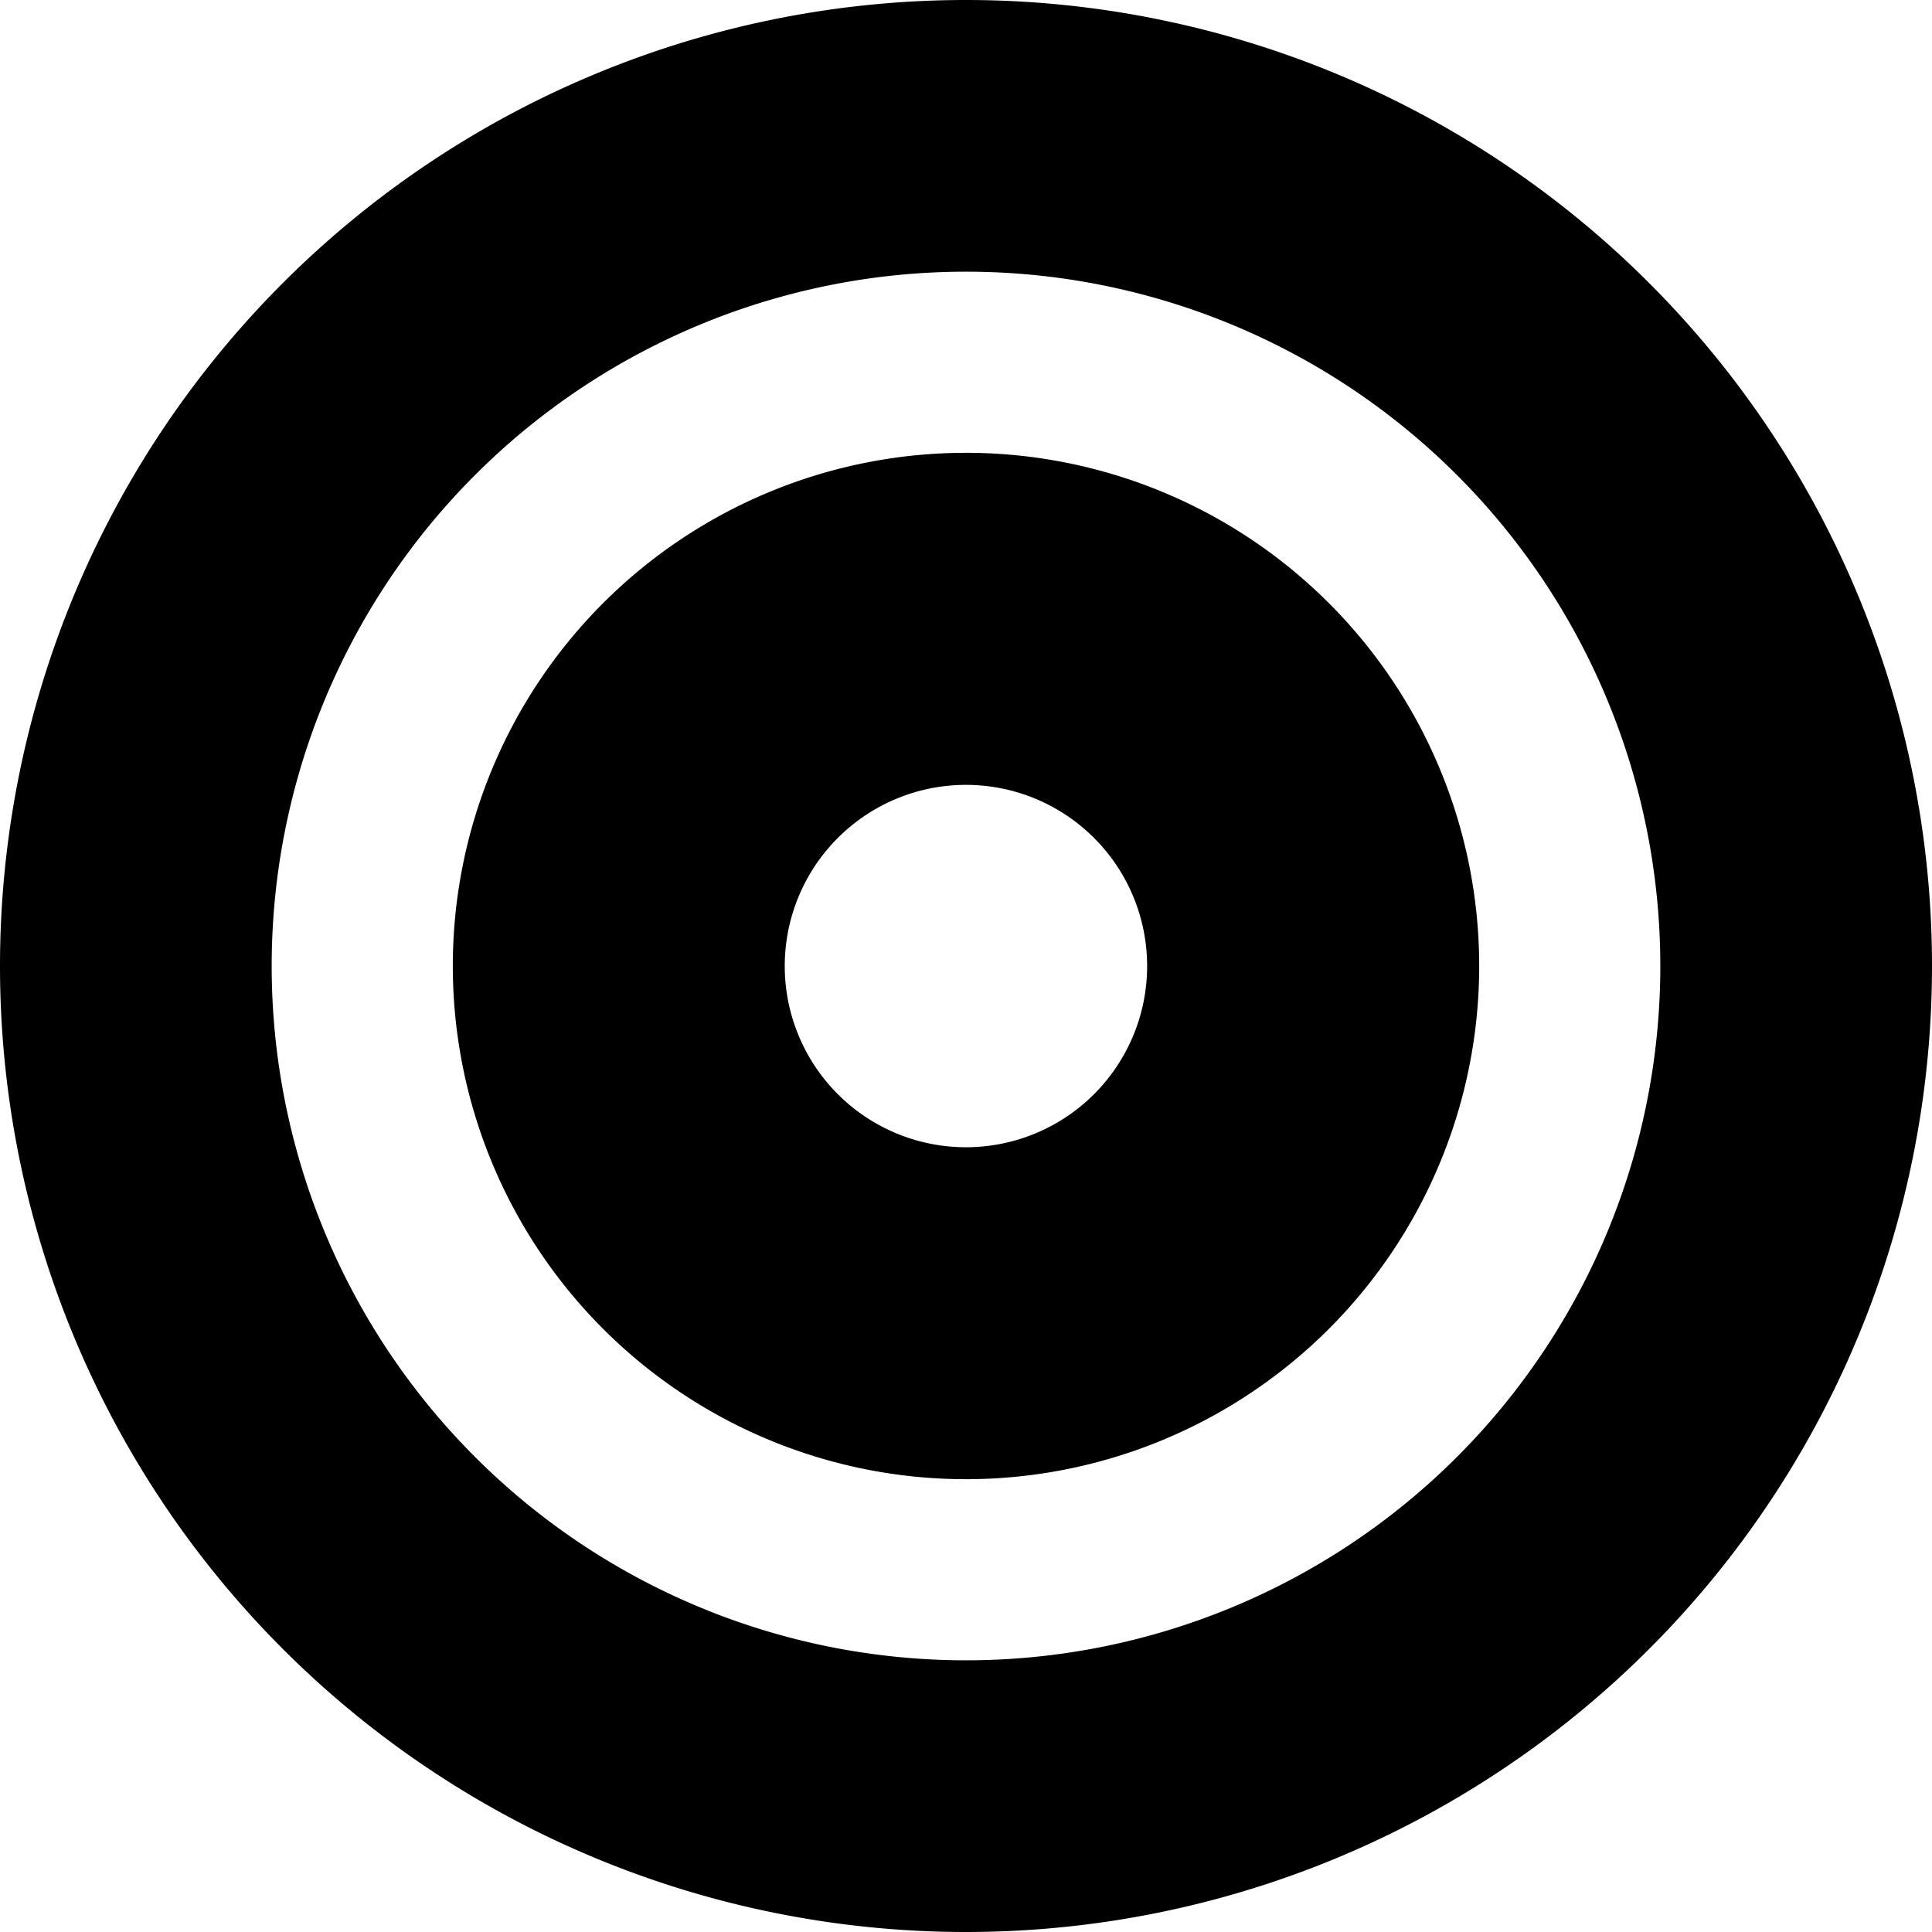
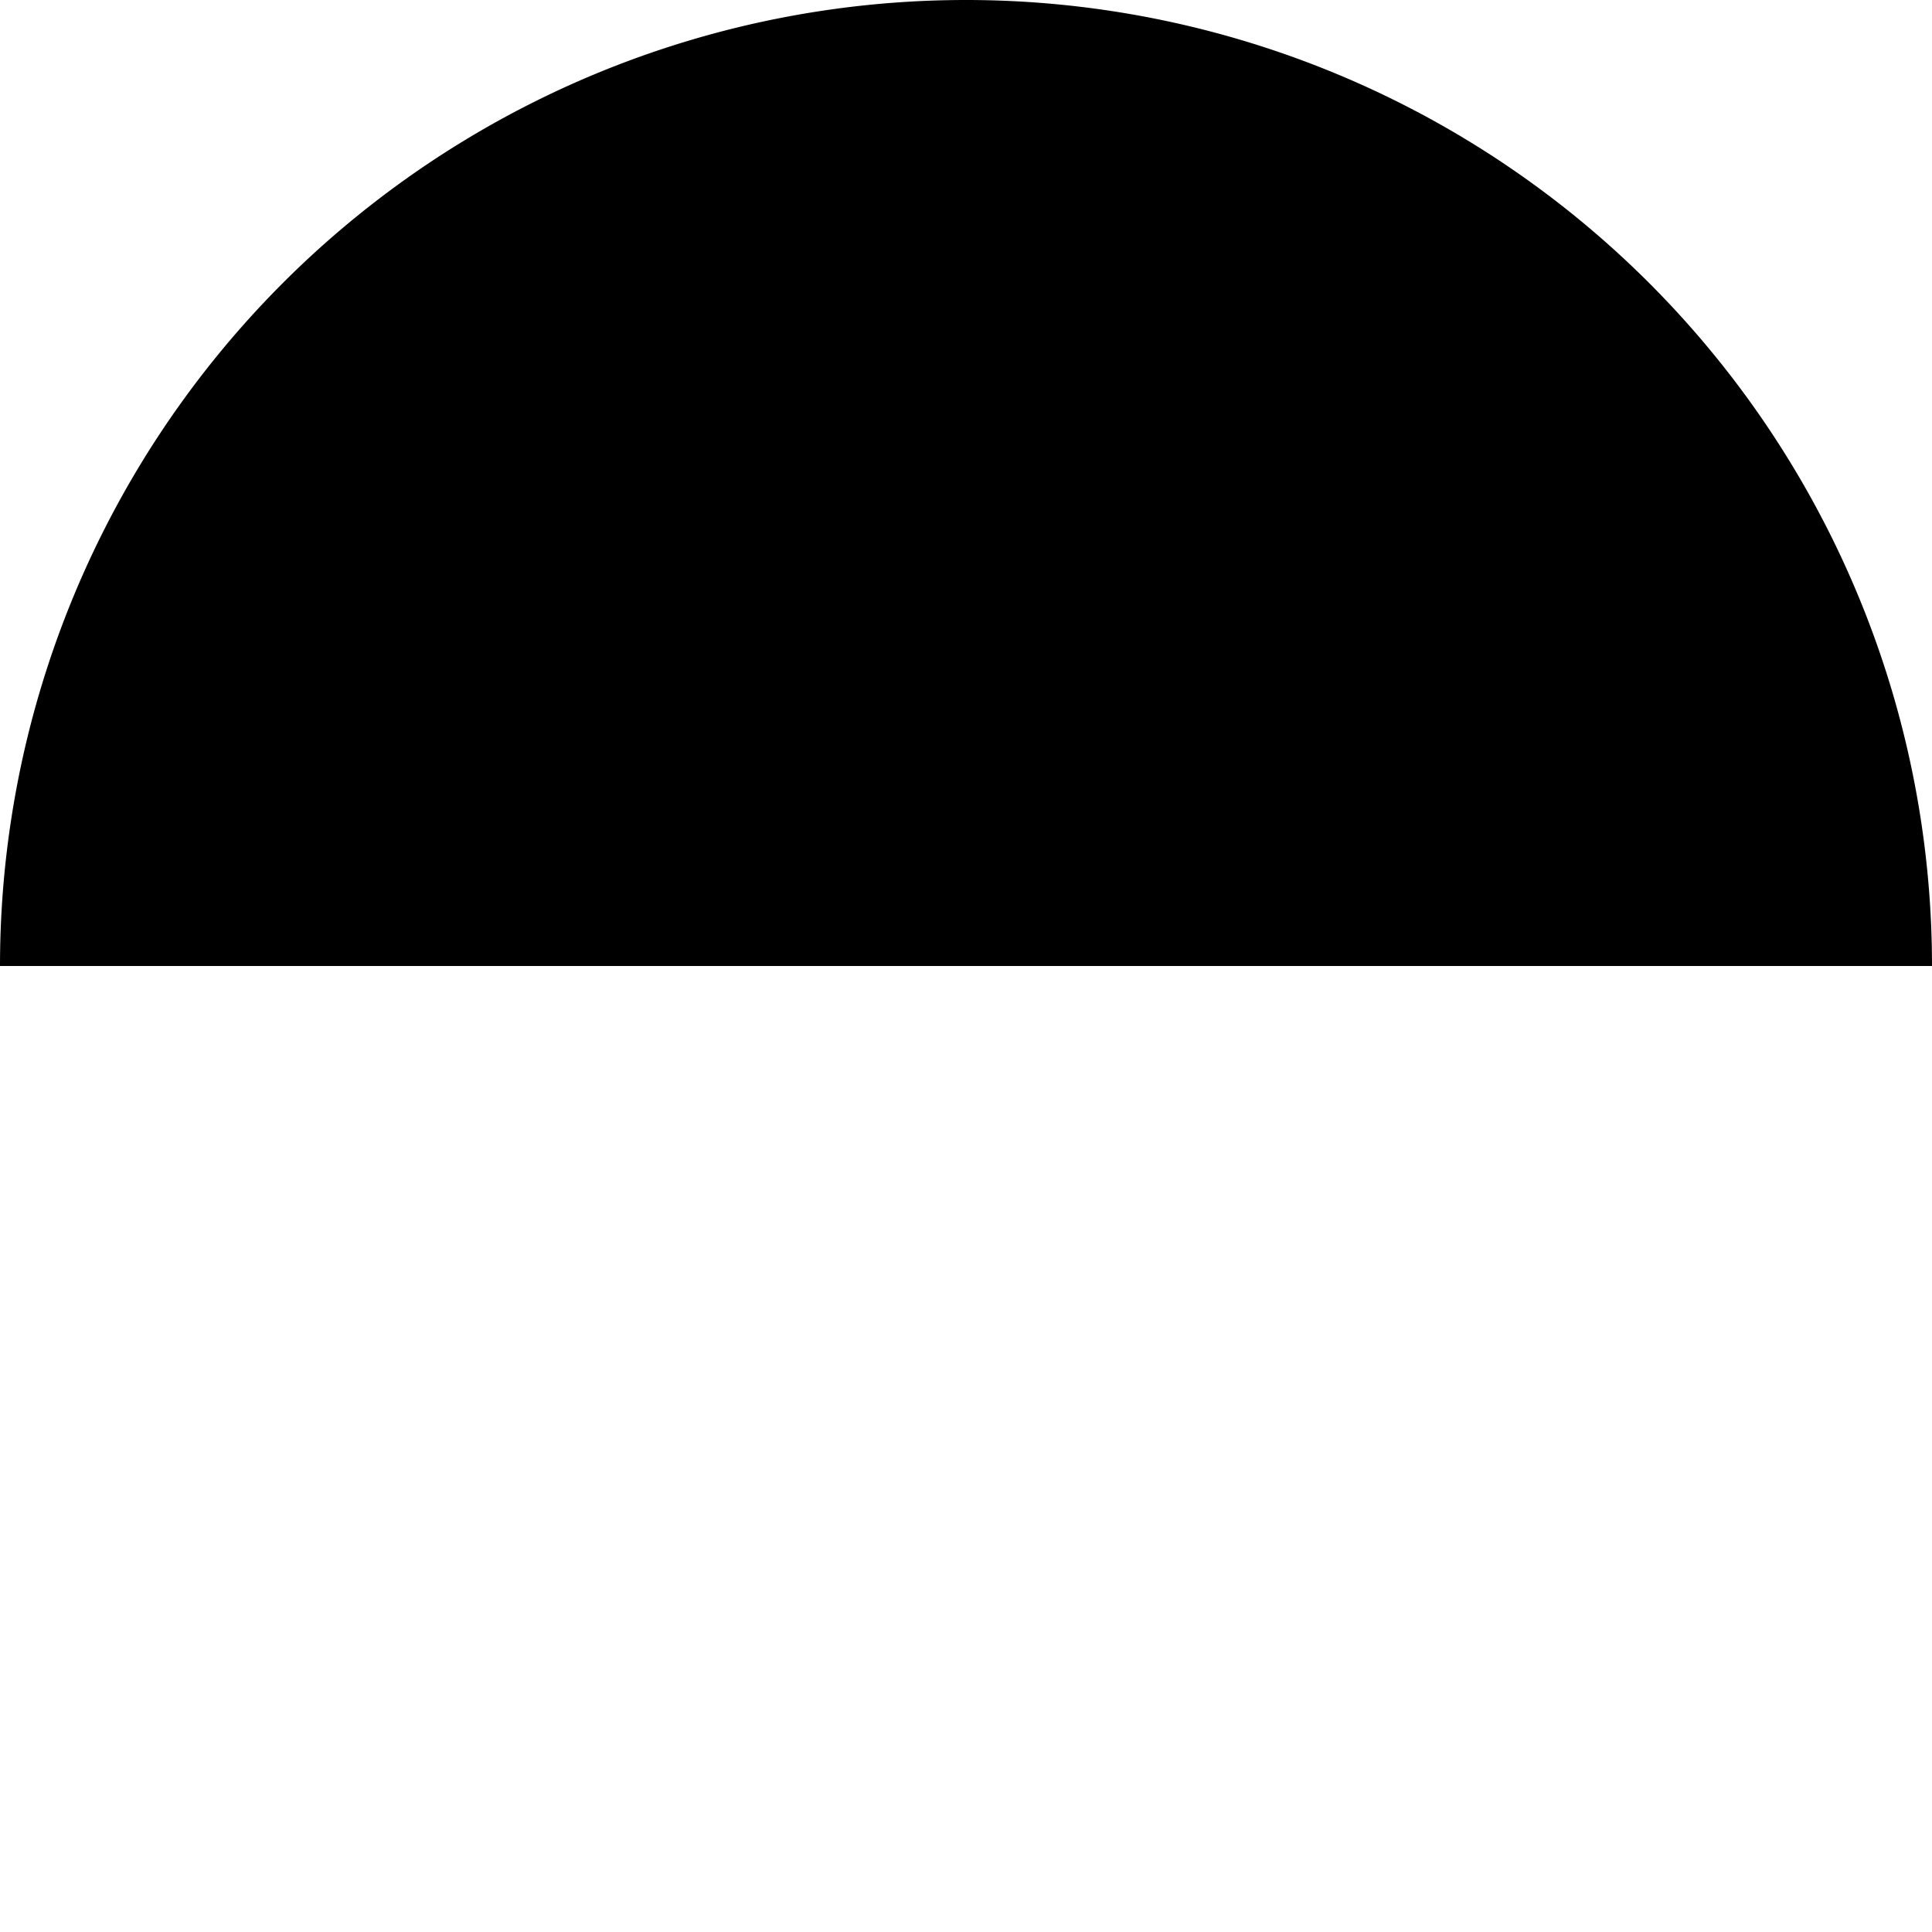
<svg xmlns="http://www.w3.org/2000/svg" viewBox="0 0 16 16" class="svg octicon-feed-issue-open" width="16" height="16" aria-hidden="true">
-   <path d="M3.75 8a4.25 4.25 0 1 1 8.5 0 4.25 4.25 0 0 1-8.5 0M9.5 8a1.5 1.5 0 1 0-3.001.001A1.5 1.5 0 0 0 9.5 8" />
-   <path d="M0 8a8 8 0 1 1 16 0A8 8 0 0 1 0 8m8-5.75a5.75 5.75 0 1 0 0 11.5 5.75 5.75 0 1 0 0-11.5" />
+   <path d="M0 8a8 8 0 1 1 16 0m8-5.75a5.75 5.75 0 1 0 0 11.5 5.75 5.75 0 1 0 0-11.5" />
</svg>